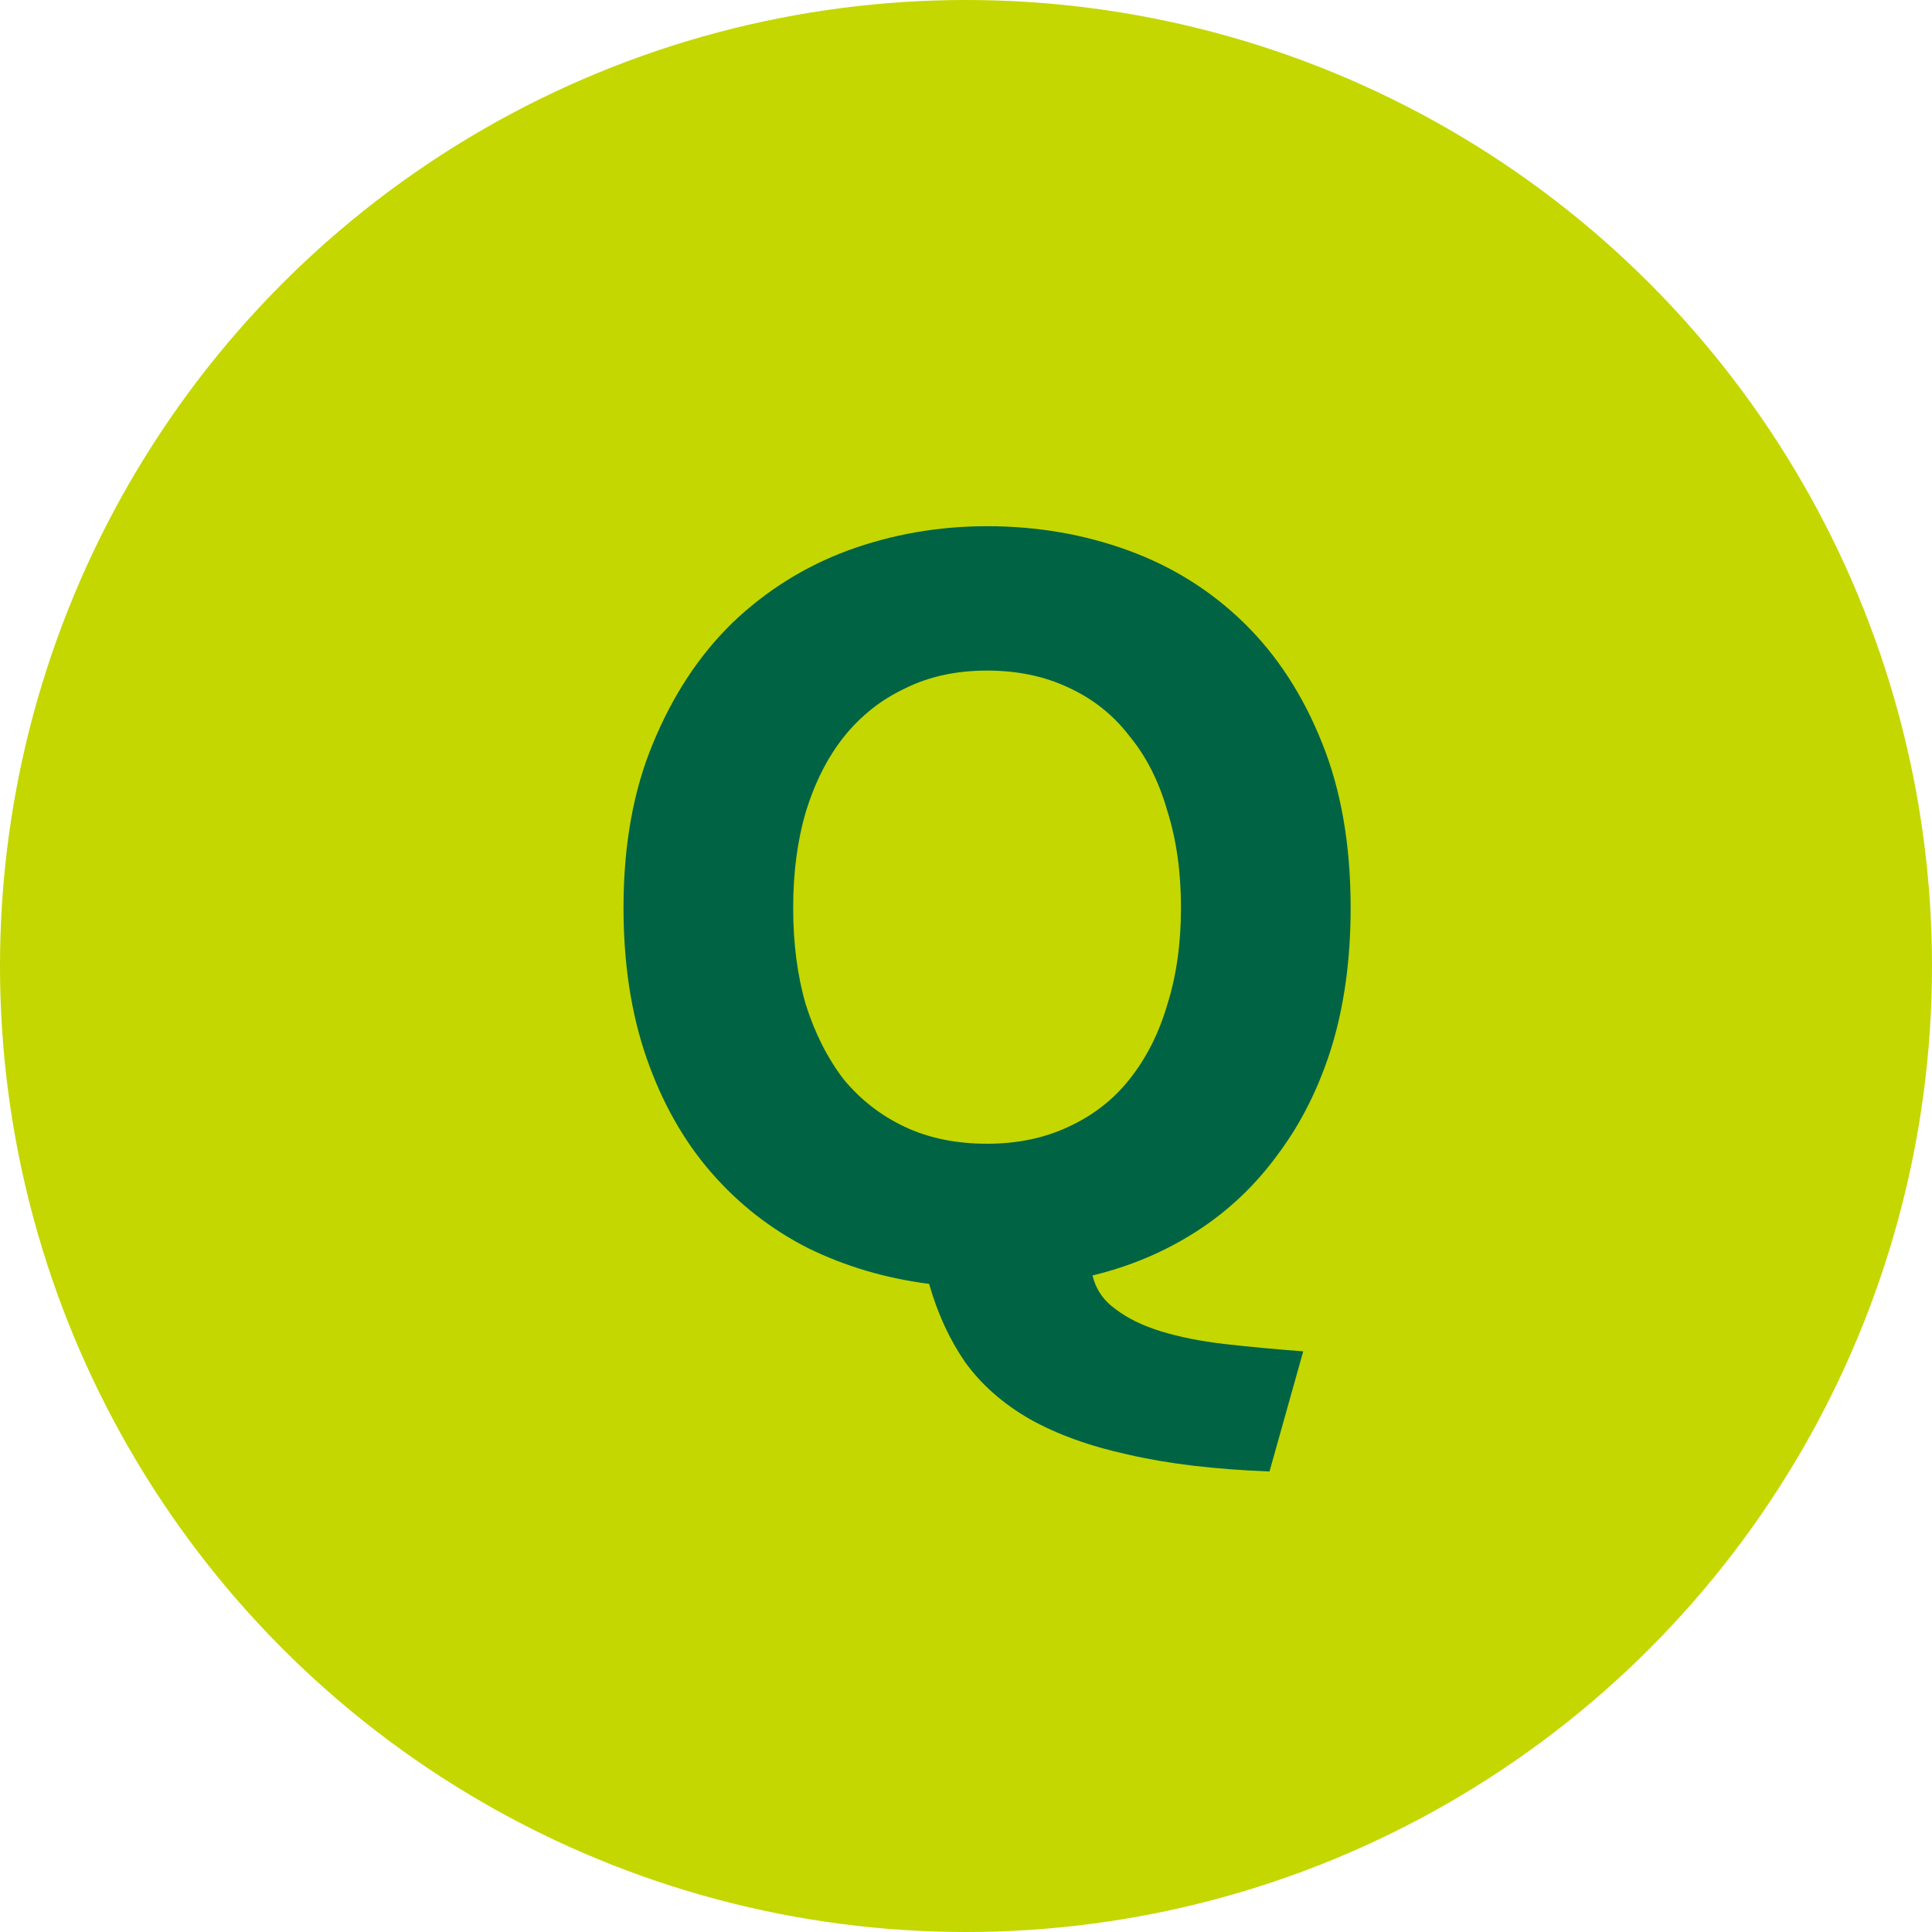
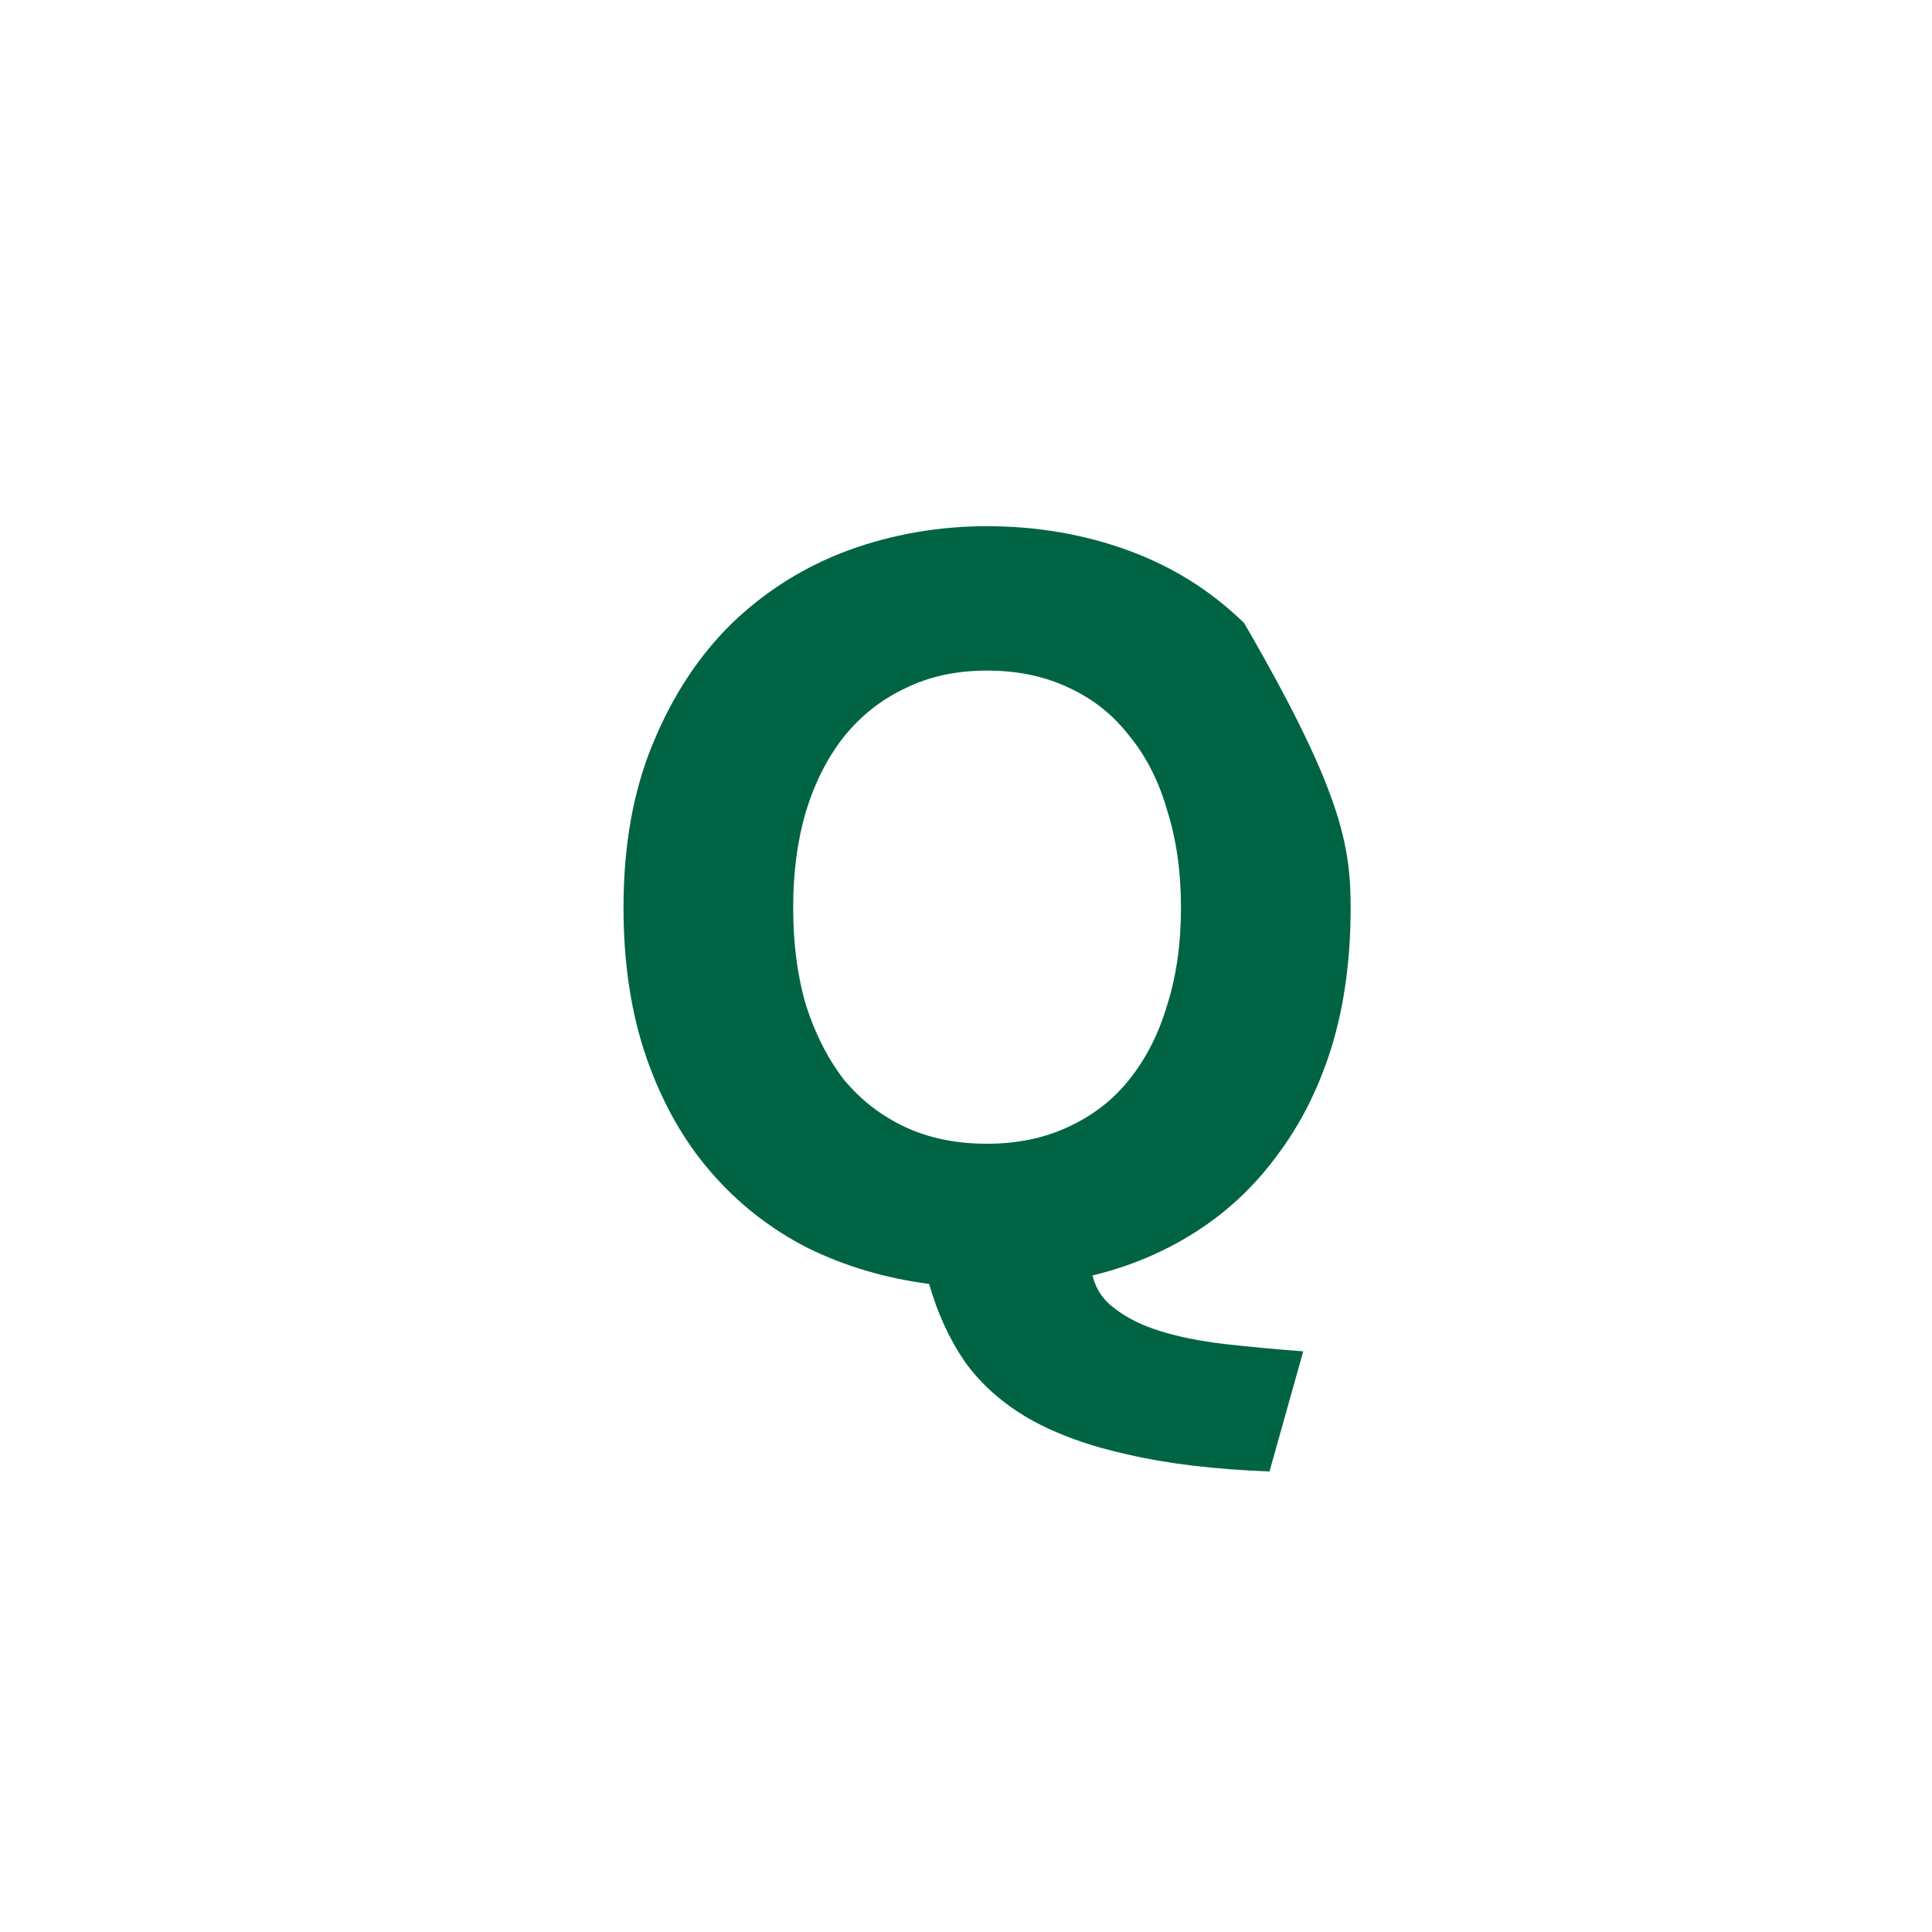
<svg xmlns="http://www.w3.org/2000/svg" width="44" height="44" viewBox="0 0 44 44" fill="none">
-   <circle cx="22" cy="22" r="22" fill="#C4D700" />
-   <path d="M18.064 20.672C18.064 21.488 18.16 22.224 18.352 22.88C18.56 23.536 18.848 24.104 19.216 24.584C19.6 25.048 20.064 25.408 20.608 25.664C21.152 25.92 21.776 26.048 22.48 26.048C23.168 26.048 23.784 25.92 24.328 25.664C24.888 25.408 25.352 25.048 25.72 24.584C26.104 24.104 26.392 23.536 26.584 22.88C26.792 22.224 26.896 21.488 26.896 20.672C26.896 19.856 26.792 19.12 26.584 18.464C26.392 17.792 26.104 17.224 25.72 16.76C25.352 16.28 24.888 15.912 24.328 15.656C23.784 15.4 23.168 15.272 22.48 15.272C21.776 15.272 21.152 15.408 20.608 15.68C20.064 15.936 19.6 16.304 19.216 16.784C18.848 17.248 18.56 17.816 18.352 18.488C18.16 19.144 18.064 19.872 18.064 20.672ZM30.76 20.672C30.76 21.84 30.616 22.896 30.328 23.84C30.04 24.768 29.632 25.584 29.104 26.288C28.592 26.992 27.976 27.576 27.256 28.04C26.536 28.504 25.744 28.84 24.88 29.048C24.96 29.368 25.136 29.624 25.408 29.816C25.68 30.024 26.024 30.192 26.44 30.32C26.856 30.448 27.336 30.544 27.88 30.608C28.44 30.672 29.04 30.728 29.68 30.776L28.912 33.512C27.664 33.464 26.592 33.336 25.696 33.128C24.816 32.936 24.064 32.664 23.44 32.312C22.832 31.96 22.344 31.528 21.976 31.016C21.624 30.504 21.352 29.912 21.16 29.24C20.168 29.112 19.248 28.84 18.4 28.424C17.552 27.992 16.816 27.416 16.192 26.696C15.568 25.976 15.08 25.112 14.728 24.104C14.376 23.096 14.2 21.952 14.2 20.672C14.2 19.248 14.424 18 14.872 16.928C15.32 15.84 15.92 14.928 16.672 14.192C17.44 13.456 18.32 12.904 19.312 12.536C20.32 12.168 21.376 11.984 22.48 11.984C23.616 11.984 24.688 12.168 25.696 12.536C26.704 12.904 27.584 13.456 28.336 14.192C29.088 14.928 29.68 15.84 30.112 16.928C30.544 18 30.76 19.248 30.76 20.672Z" fill="#006444" />
+   <path d="M18.064 20.672C18.064 21.488 18.16 22.224 18.352 22.88C18.56 23.536 18.848 24.104 19.216 24.584C19.6 25.048 20.064 25.408 20.608 25.664C21.152 25.92 21.776 26.048 22.48 26.048C23.168 26.048 23.784 25.92 24.328 25.664C24.888 25.408 25.352 25.048 25.72 24.584C26.104 24.104 26.392 23.536 26.584 22.88C26.792 22.224 26.896 21.488 26.896 20.672C26.896 19.856 26.792 19.12 26.584 18.464C26.392 17.792 26.104 17.224 25.72 16.76C25.352 16.28 24.888 15.912 24.328 15.656C23.784 15.4 23.168 15.272 22.48 15.272C21.776 15.272 21.152 15.408 20.608 15.68C20.064 15.936 19.6 16.304 19.216 16.784C18.848 17.248 18.56 17.816 18.352 18.488C18.16 19.144 18.064 19.872 18.064 20.672ZM30.76 20.672C30.76 21.84 30.616 22.896 30.328 23.84C30.04 24.768 29.632 25.584 29.104 26.288C28.592 26.992 27.976 27.576 27.256 28.04C26.536 28.504 25.744 28.84 24.88 29.048C24.96 29.368 25.136 29.624 25.408 29.816C25.68 30.024 26.024 30.192 26.44 30.32C26.856 30.448 27.336 30.544 27.88 30.608C28.44 30.672 29.04 30.728 29.68 30.776L28.912 33.512C27.664 33.464 26.592 33.336 25.696 33.128C24.816 32.936 24.064 32.664 23.44 32.312C22.832 31.96 22.344 31.528 21.976 31.016C21.624 30.504 21.352 29.912 21.16 29.24C20.168 29.112 19.248 28.84 18.4 28.424C17.552 27.992 16.816 27.416 16.192 26.696C15.568 25.976 15.08 25.112 14.728 24.104C14.376 23.096 14.2 21.952 14.2 20.672C14.2 19.248 14.424 18 14.872 16.928C15.32 15.84 15.92 14.928 16.672 14.192C17.44 13.456 18.32 12.904 19.312 12.536C20.32 12.168 21.376 11.984 22.48 11.984C23.616 11.984 24.688 12.168 25.696 12.536C26.704 12.904 27.584 13.456 28.336 14.192C30.544 18 30.76 19.248 30.76 20.672Z" fill="#006444" />
</svg>